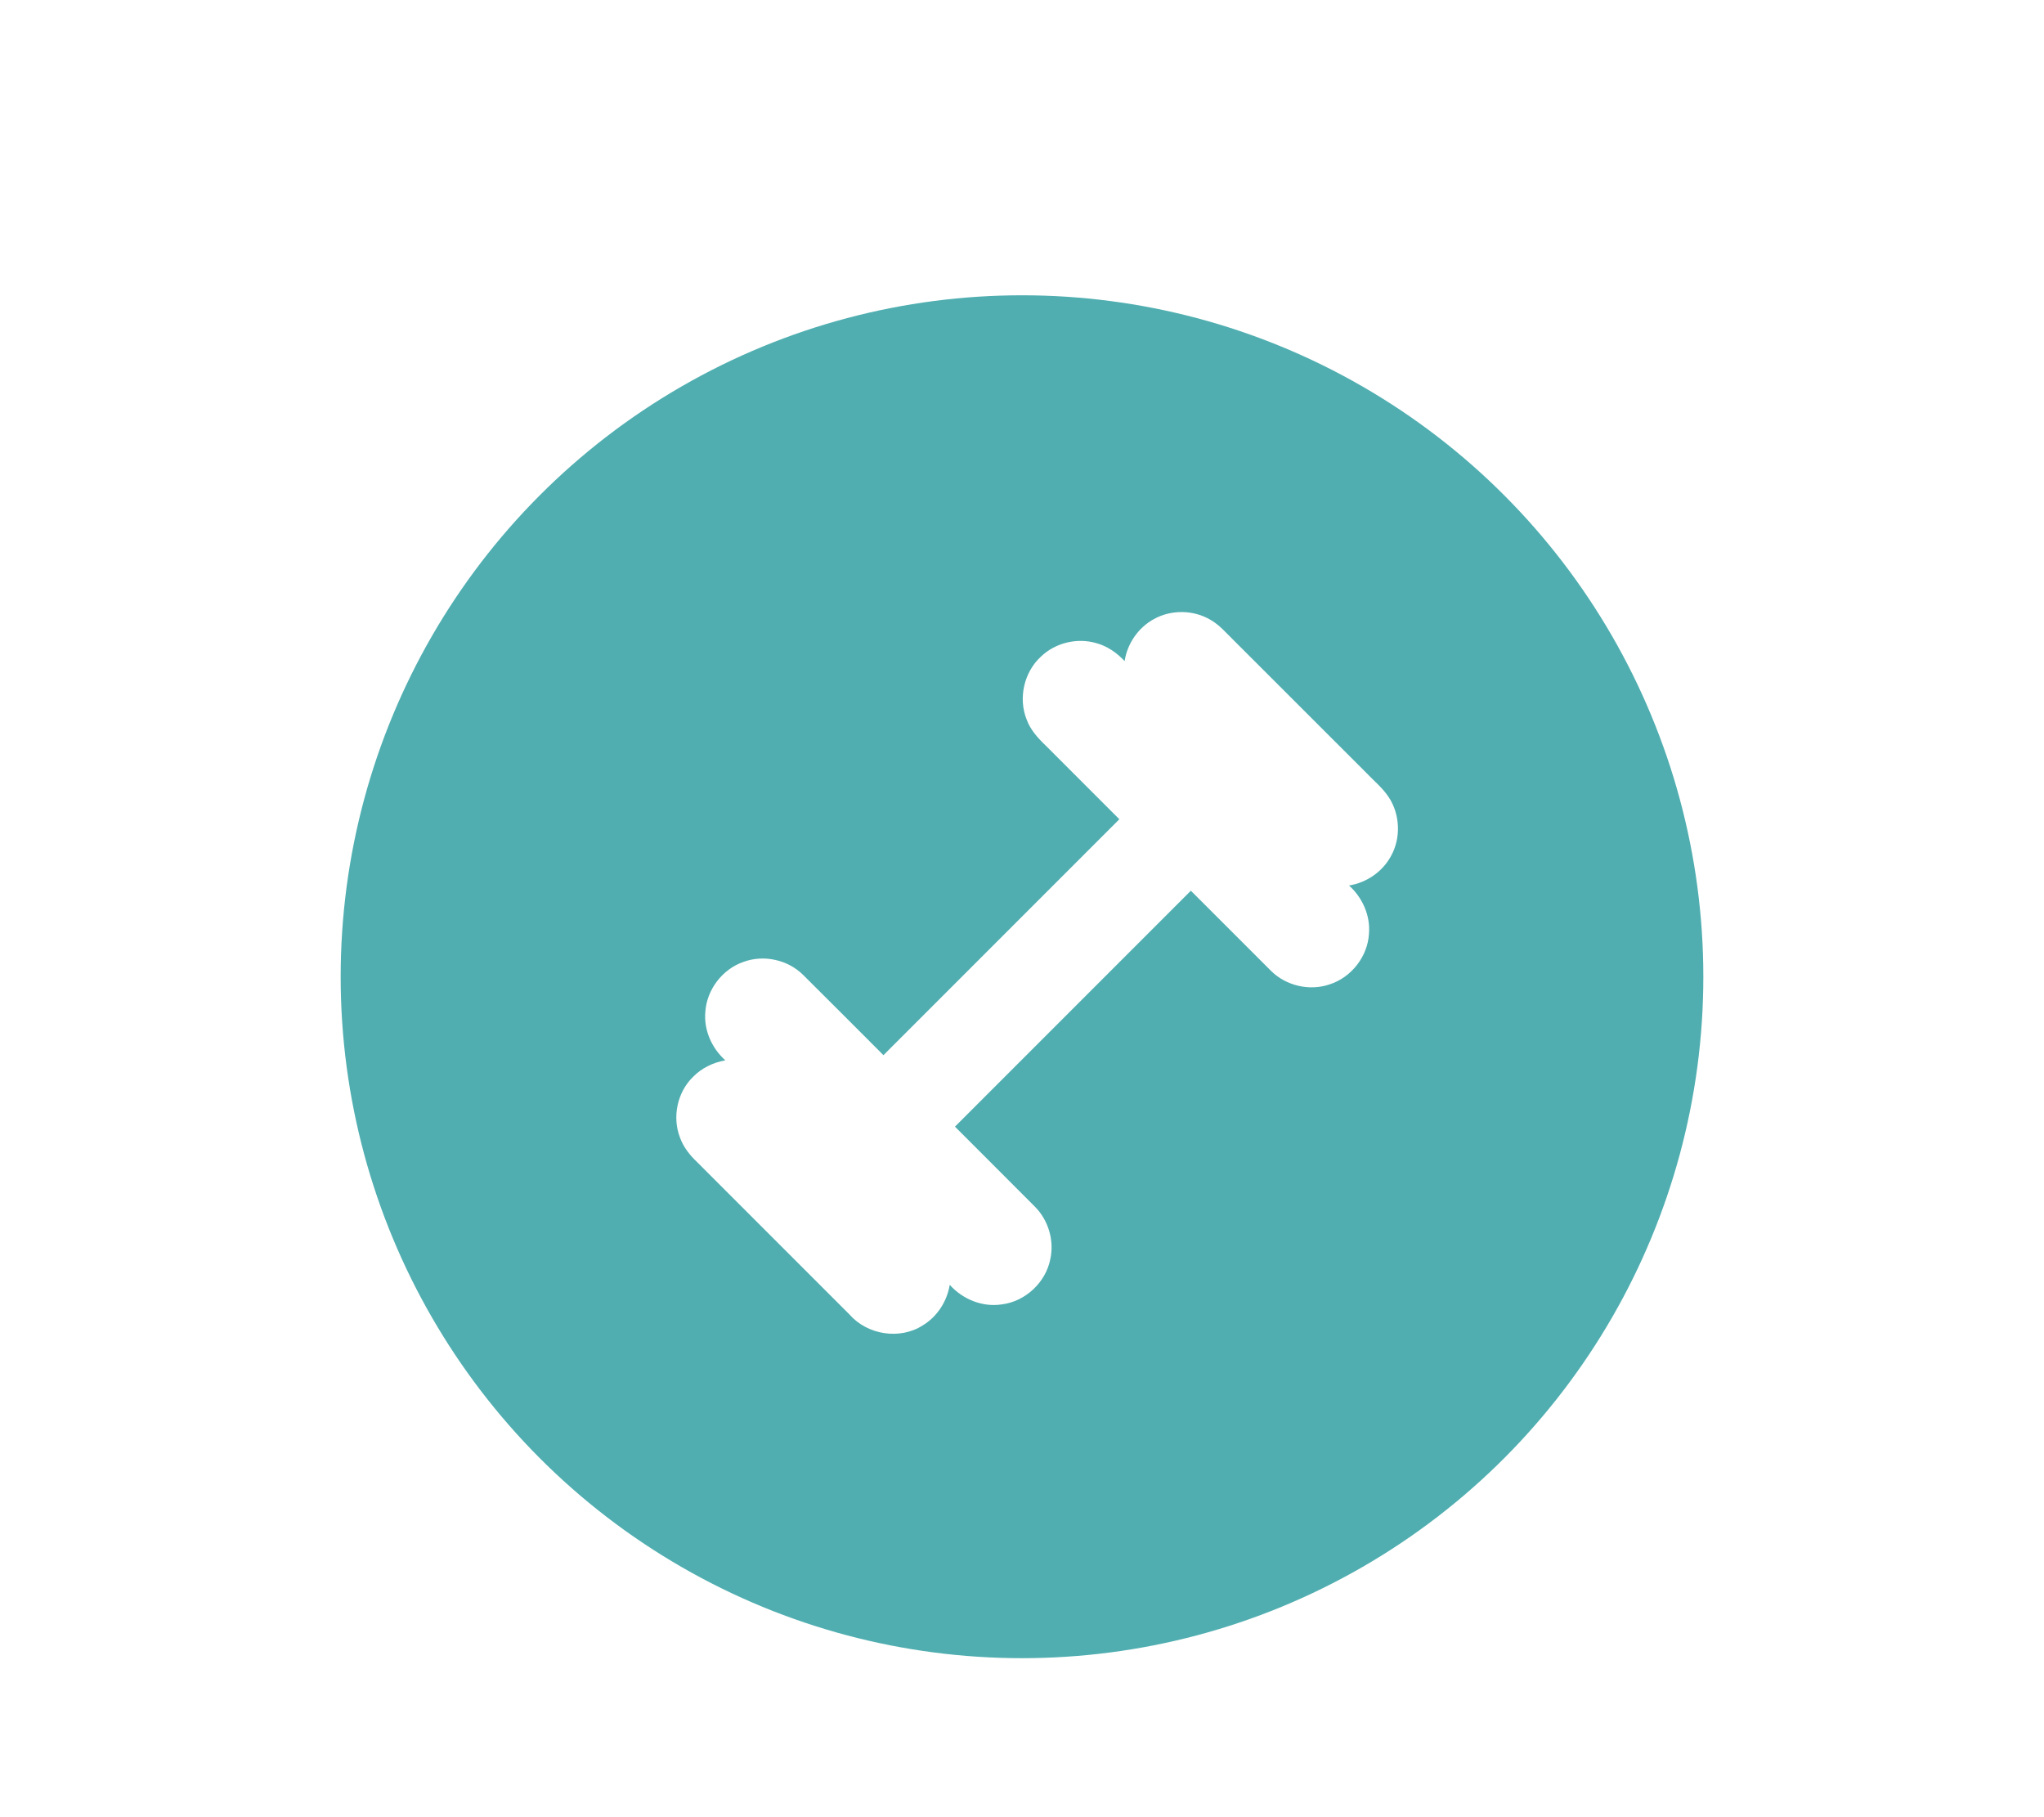
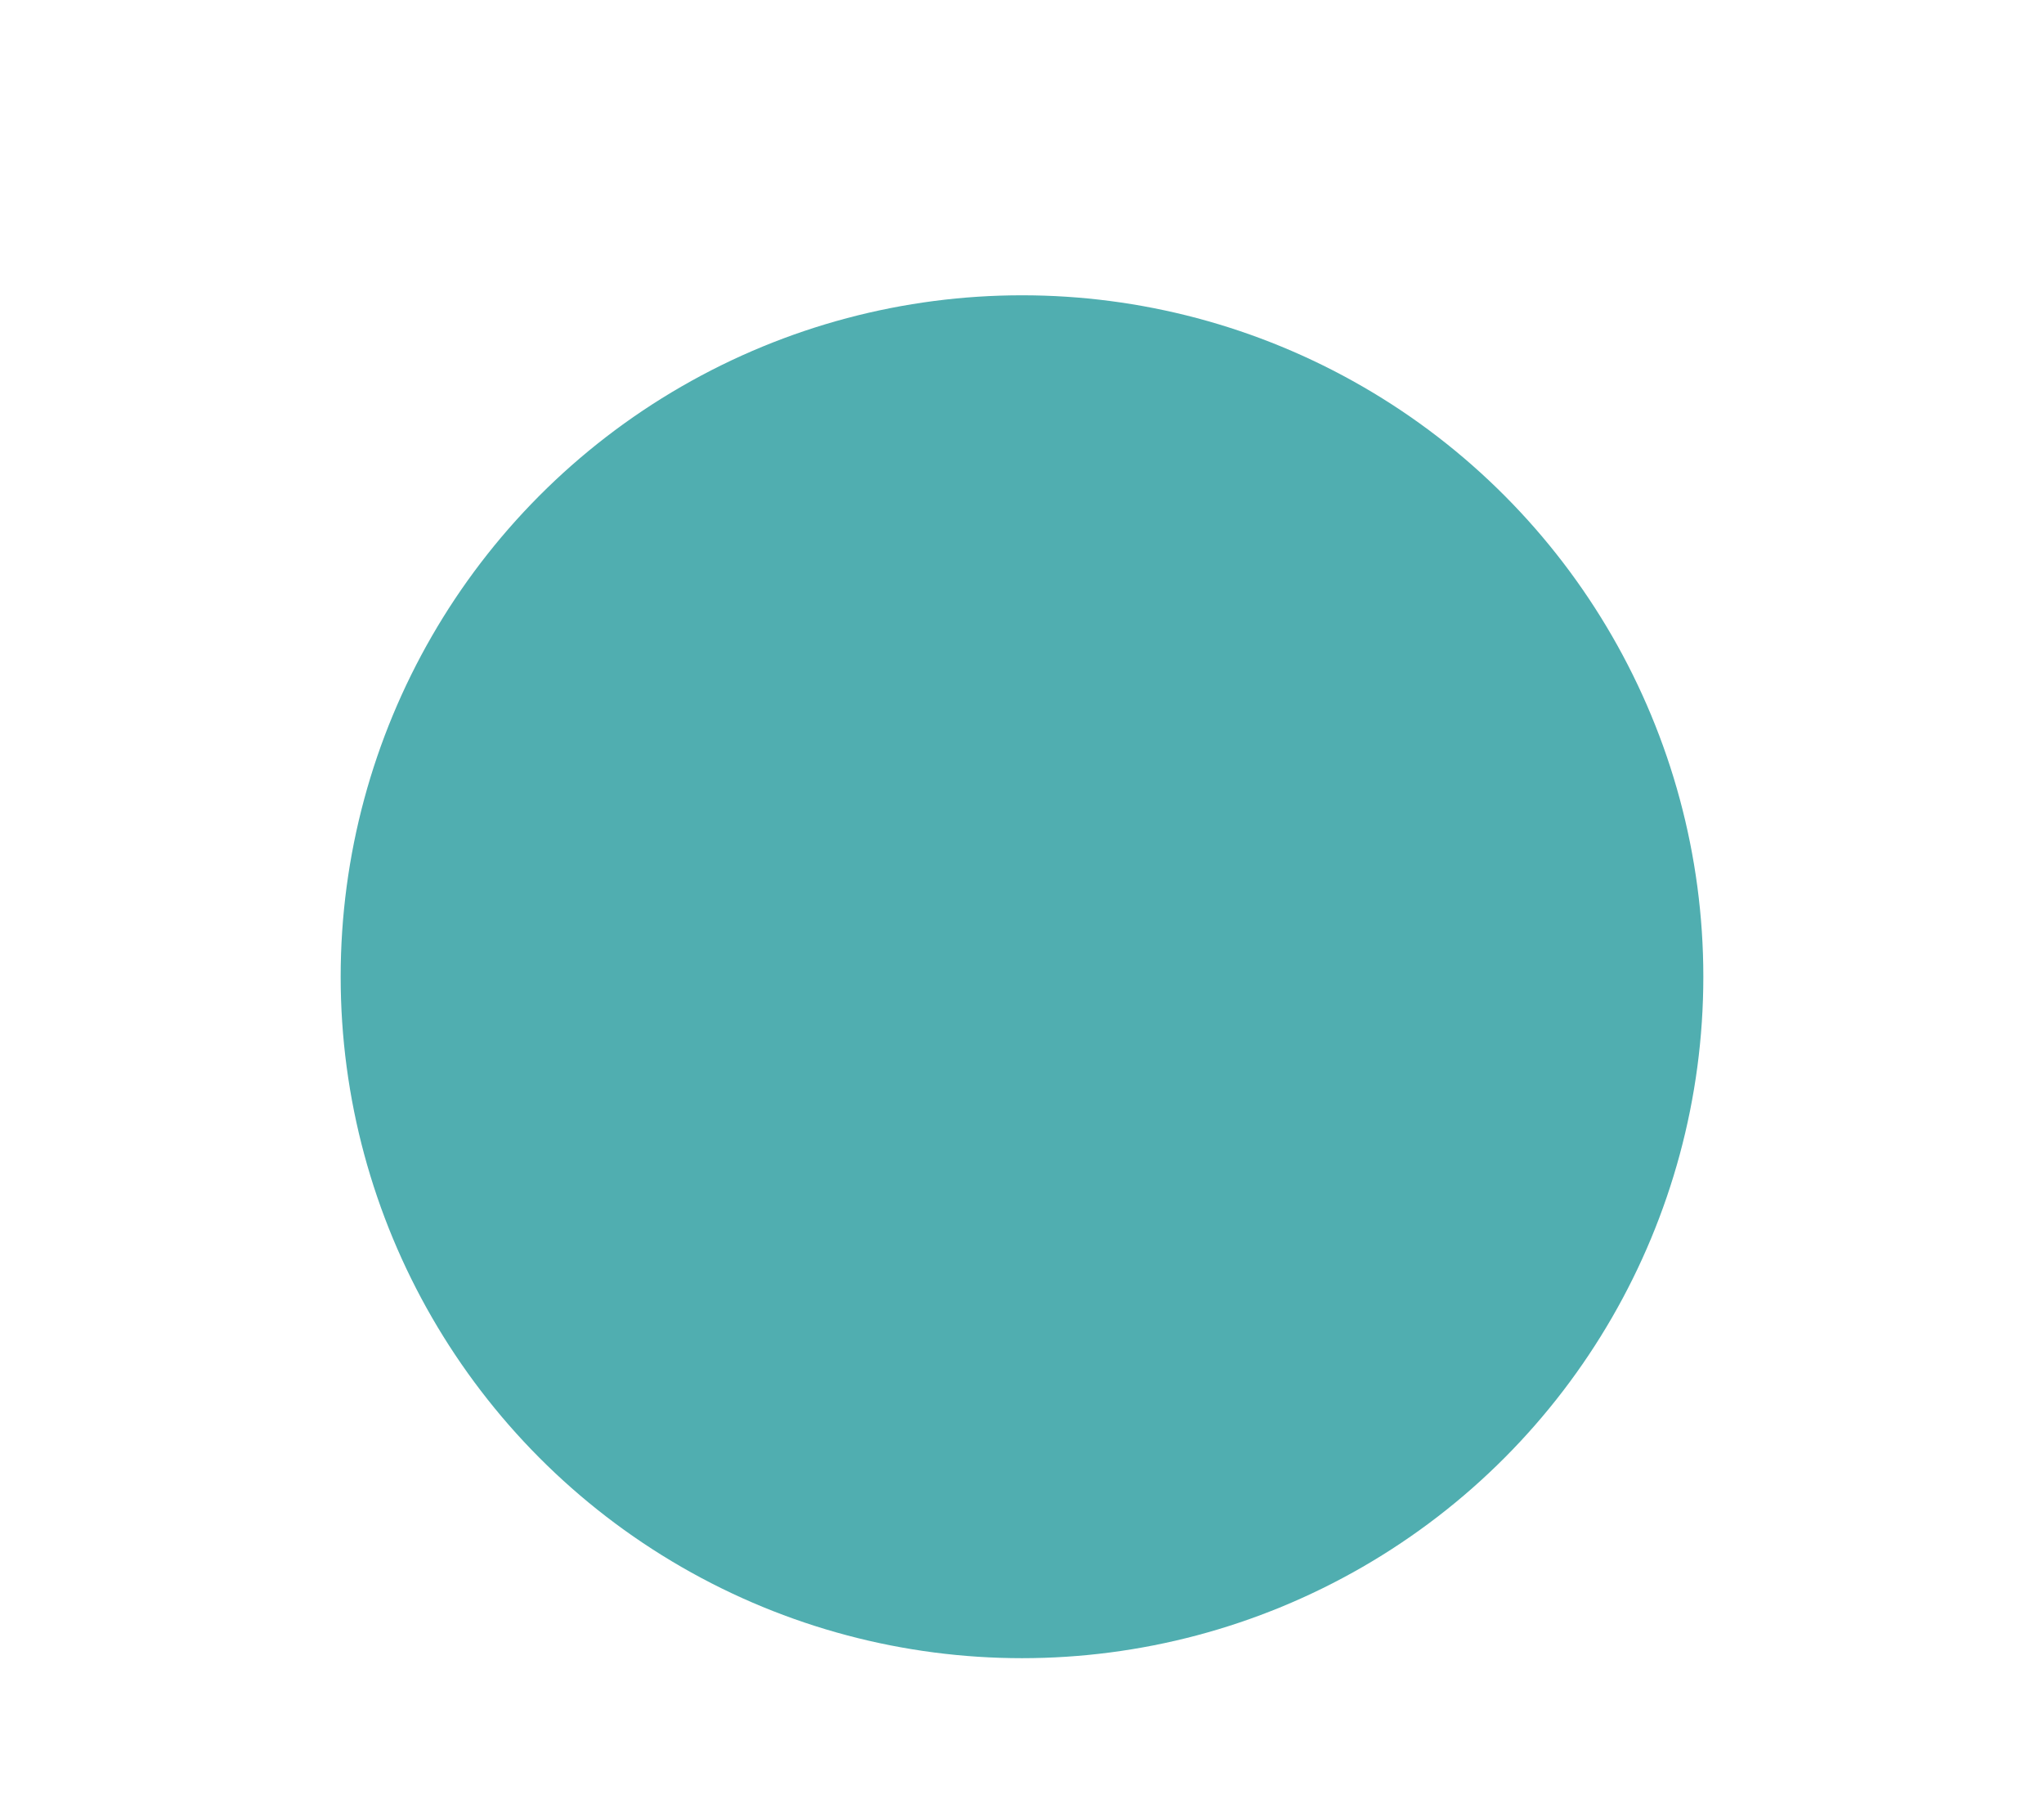
<svg xmlns="http://www.w3.org/2000/svg" width="54" height="48" viewBox="0 0 54 48" fill="none">
  <g filter="url(#filter0_d_417_609)">
    <circle cx="27" cy="24" r="18" fill="#50AEB0" />
-     <path d="M30.481 14.555C30.941 14.296 31.537 14.306 31.989 14.578C32.211 14.705 32.378 14.902 32.559 15.079C33.735 16.255 34.912 17.43 36.088 18.606C36.291 18.821 36.526 19.01 36.69 19.259C36.991 19.716 37.015 20.341 36.745 20.818C36.521 21.23 36.099 21.517 35.639 21.59C35.996 21.909 36.209 22.389 36.166 22.871C36.129 23.471 35.698 24.02 35.126 24.202C34.596 24.385 33.974 24.239 33.577 23.843C32.87 23.139 32.167 22.432 31.461 21.728C29.383 23.805 27.306 25.882 25.229 27.96C25.933 28.668 26.643 29.37 27.346 30.079C27.697 30.434 27.855 30.966 27.749 31.455C27.63 32.072 27.091 32.578 26.466 32.655C25.957 32.734 25.431 32.52 25.091 32.138C25.02 32.576 24.758 32.981 24.377 33.21C23.77 33.599 22.911 33.459 22.441 32.92C21.101 31.579 19.762 30.24 18.422 28.901C18.225 28.716 18.053 28.499 17.962 28.242C17.756 27.703 17.893 27.053 18.306 26.648C18.534 26.414 18.841 26.263 19.163 26.209C18.806 25.89 18.591 25.411 18.634 24.93C18.671 24.34 19.086 23.798 19.644 23.607C20.181 23.41 20.82 23.552 21.223 23.957C21.931 24.66 22.635 25.367 23.34 26.072C25.419 23.995 27.496 21.918 29.572 19.84C28.928 19.193 28.281 18.548 27.635 17.902C27.425 17.702 27.222 17.481 27.122 17.204C26.898 16.643 27.052 15.958 27.496 15.548C27.874 15.181 28.45 15.04 28.957 15.186C29.249 15.264 29.505 15.442 29.711 15.662C29.782 15.2 30.071 14.779 30.481 14.555Z" fill="white" />
  </g>
  <defs>
    <filter id="filter0_d_417_609" x="0" y="-1.2" width="54" height="54" filterUnits="userSpaceOnUse" color-interpolation-filters="sRGB">
      <feFlood flood-opacity="0" result="BackgroundImageFix" />
      <feColorMatrix in="SourceAlpha" type="matrix" values="0 0 0 0 0 0 0 0 0 0 0 0 0 0 0 0 0 0 127 0" result="hardAlpha" />
      <feOffset dy="1.8" />
      <feGaussianBlur stdDeviation="4.5" />
      <feComposite in2="hardAlpha" operator="out" />
      <feColorMatrix type="matrix" values="0 0 0 0 0 0 0 0 0 0 0 0 0 0 0 0 0 0 0.16 0" />
      <feBlend mode="normal" in2="BackgroundImageFix" result="effect1_dropShadow_417_609" />
      <feBlend mode="normal" in="SourceGraphic" in2="effect1_dropShadow_417_609" result="shape" />
    </filter>
  </defs>
</svg>